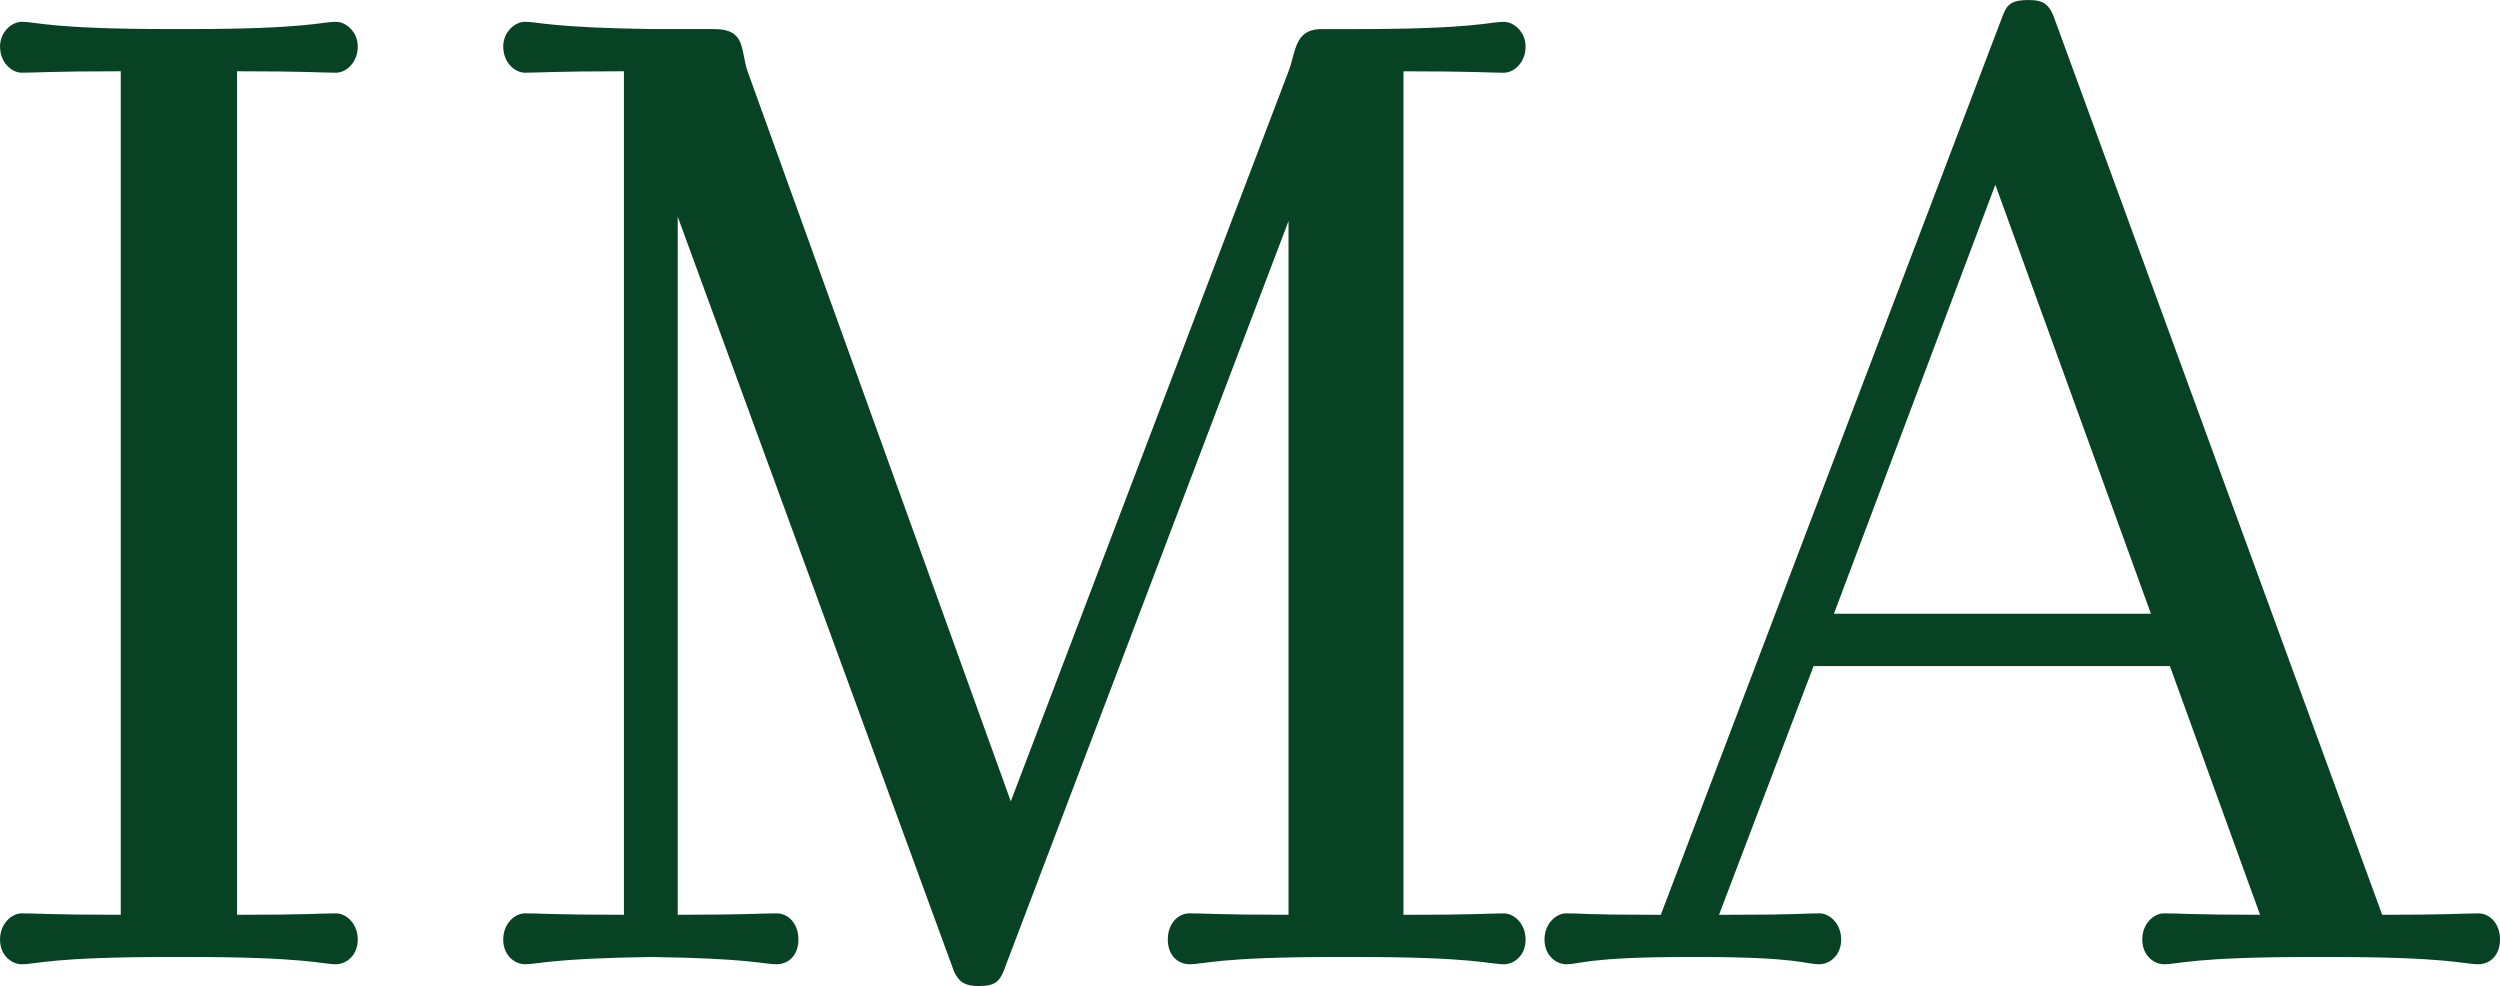
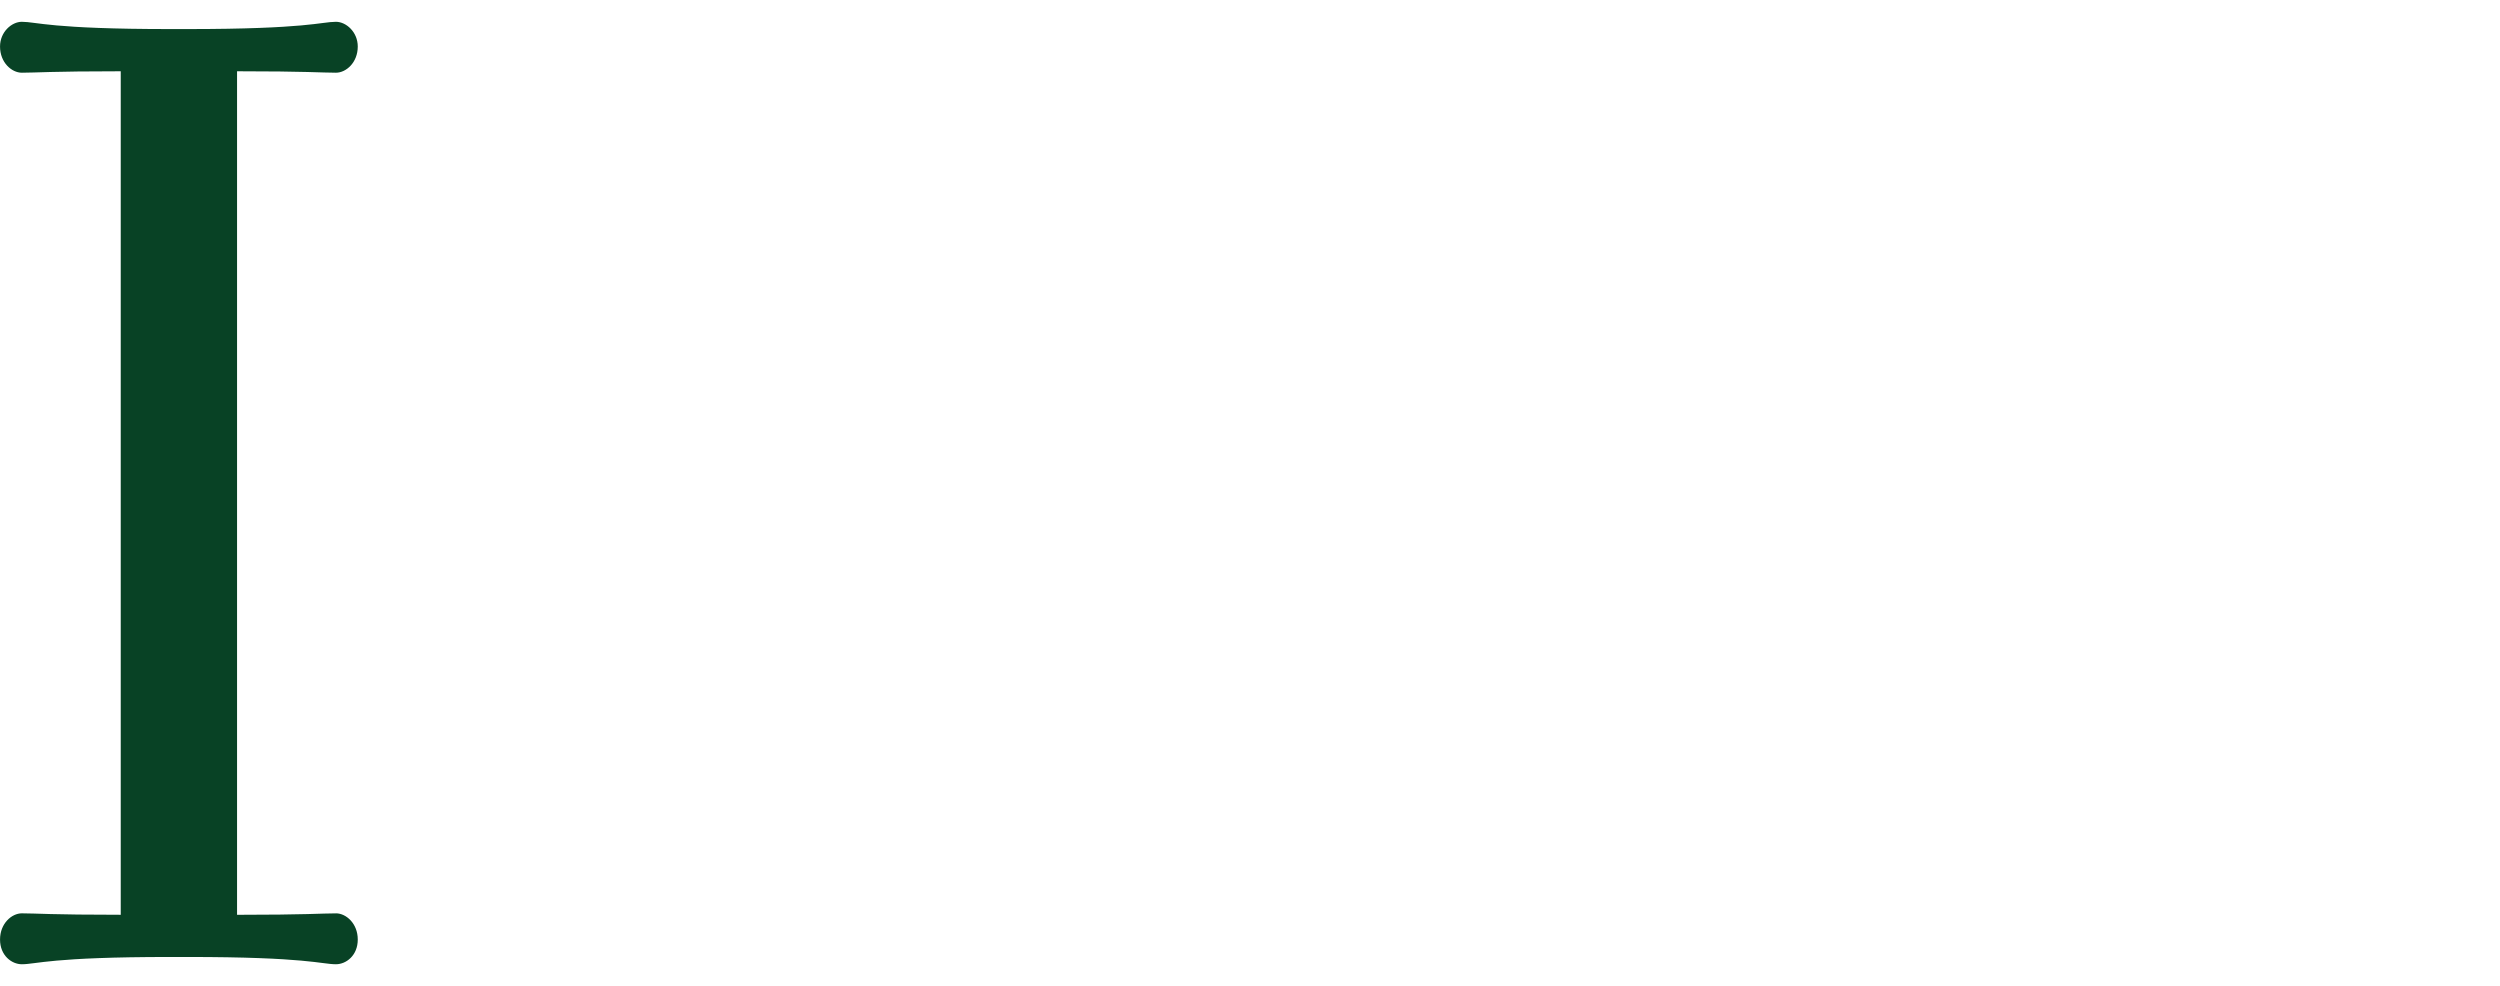
<svg xmlns="http://www.w3.org/2000/svg" id="Layer_2" data-name="Layer 2" viewBox="0 0 798.01 314.75">
  <defs>
    <style>      .cls-1 {        fill: #084225;      }    </style>
  </defs>
  <g id="Layer_1-2" data-name="Layer 1">
    <g>
      <path class="cls-1" d="M107.24,291.54c3.25,0,6.96,3.25,6.96,8.36s-3.71,7.89-6.96,7.89c-4.64,0-9.28-2.32-47.35-2.32h-5.57c-38.07,0-42.71,2.32-47.35,2.32-3.25,0-6.96-2.79-6.96-7.89s3.71-8.36,6.96-8.36c4.64,0,9.28.46,31.57.46V22.75c-22.28,0-26.93.46-31.57.46-3.25,0-6.96-3.25-6.96-8.36,0-4.64,3.71-7.89,6.96-7.89,4.64,0,9.28,2.32,47.35,2.32h5.57c38.07,0,42.71-2.32,47.35-2.32,3.25,0,6.96,3.25,6.96,7.89,0,5.11-3.71,8.36-6.96,8.36-4.64,0-9.28-.46-31.57-.46v269.26c22.28,0,26.93-.46,31.57-.46Z" />
-       <path class="cls-1" d="M480.01,307.79c-4.64,0-9.29-2.32-47.35-2.32h-6.04c-37.6,0-42.25,2.32-46.89,2.32-3.71,0-6.96-2.79-6.96-7.89s3.25-8.36,6.96-8.36c4.64,0,9.29.46,31.57.46V70.56l-90.99,239.55c-1.39,3.25-2.79,4.64-7.89,4.64s-6.5-1.86-7.89-4.64l-88.2-240.94v222.83c22.28,0,26.93-.46,31.57-.46,3.71,0,6.96,3.25,6.96,8.36s-3.25,7.89-6.96,7.89c-4.18,0-8.36-1.86-39.92-2.32-32.03.46-36.21,2.32-40.39,2.32-3.25,0-6.96-2.79-6.96-7.89s3.71-8.36,6.96-8.36c4.64,0,9.28.46,31.57.46V22.75c-22.28,0-26.93.46-31.57.46-3.25,0-6.96-3.25-6.96-8.36,0-4.64,3.71-7.89,6.96-7.89,4.18,0,8.36,1.86,40.39,2.32h19.96c10.21,0,8.36,6.5,10.68,13.46l84.03,233.05L411.31,22.75c2.32-6.04,1.86-13,9.75-13.46h11.61c38.07,0,42.71-2.32,47.35-2.32,3.25,0,6.96,3.25,6.96,7.89,0,5.11-3.71,8.36-6.96,8.36-4.64,0-9.29-.46-32.03-.46v269.26c22.75,0,27.39-.46,32.03-.46,3.25,0,6.96,3.25,6.96,8.36s-3.71,7.89-6.96,7.89Z" />
-       <path class="cls-1" d="M791.05,291.54c3.71,0,6.96,3.25,6.96,8.36s-3.25,7.89-6.96,7.89c-4.64,0-9.28-2.32-47.35-2.32h-5.57c-38.07,0-42.71,2.32-47.35,2.32-3.25,0-6.96-2.79-6.96-7.89s3.71-8.36,6.96-8.36c4.64,0,9.28.46,30.64.46l-28.78-79.38h-113.74l-30.18,79.38h3.25c22.28,0,24.14-.46,28.78-.46,3.25,0,6.96,3.25,6.96,8.36s-3.71,7.89-6.96,7.89c-4.64,0-6.5-2.32-39-2.32h-2.32c-32.96,0-34.82,2.32-39.46,2.32-3.25,0-6.96-2.79-6.96-7.89s3.71-8.36,6.96-8.36c4.64,0,6.5.46,27.39.46h2.78L639.24,5.11c1.39-3.71,2.79-5.11,8.36-5.11,5.11,0,6.5,1.86,7.89,5.11l104.92,286.9c21.36,0,26-.46,30.64-.46ZM636.92,58.96l-51.53,136.95h101.2l-49.67-136.95Z" />
    </g>
  </g>
</svg>